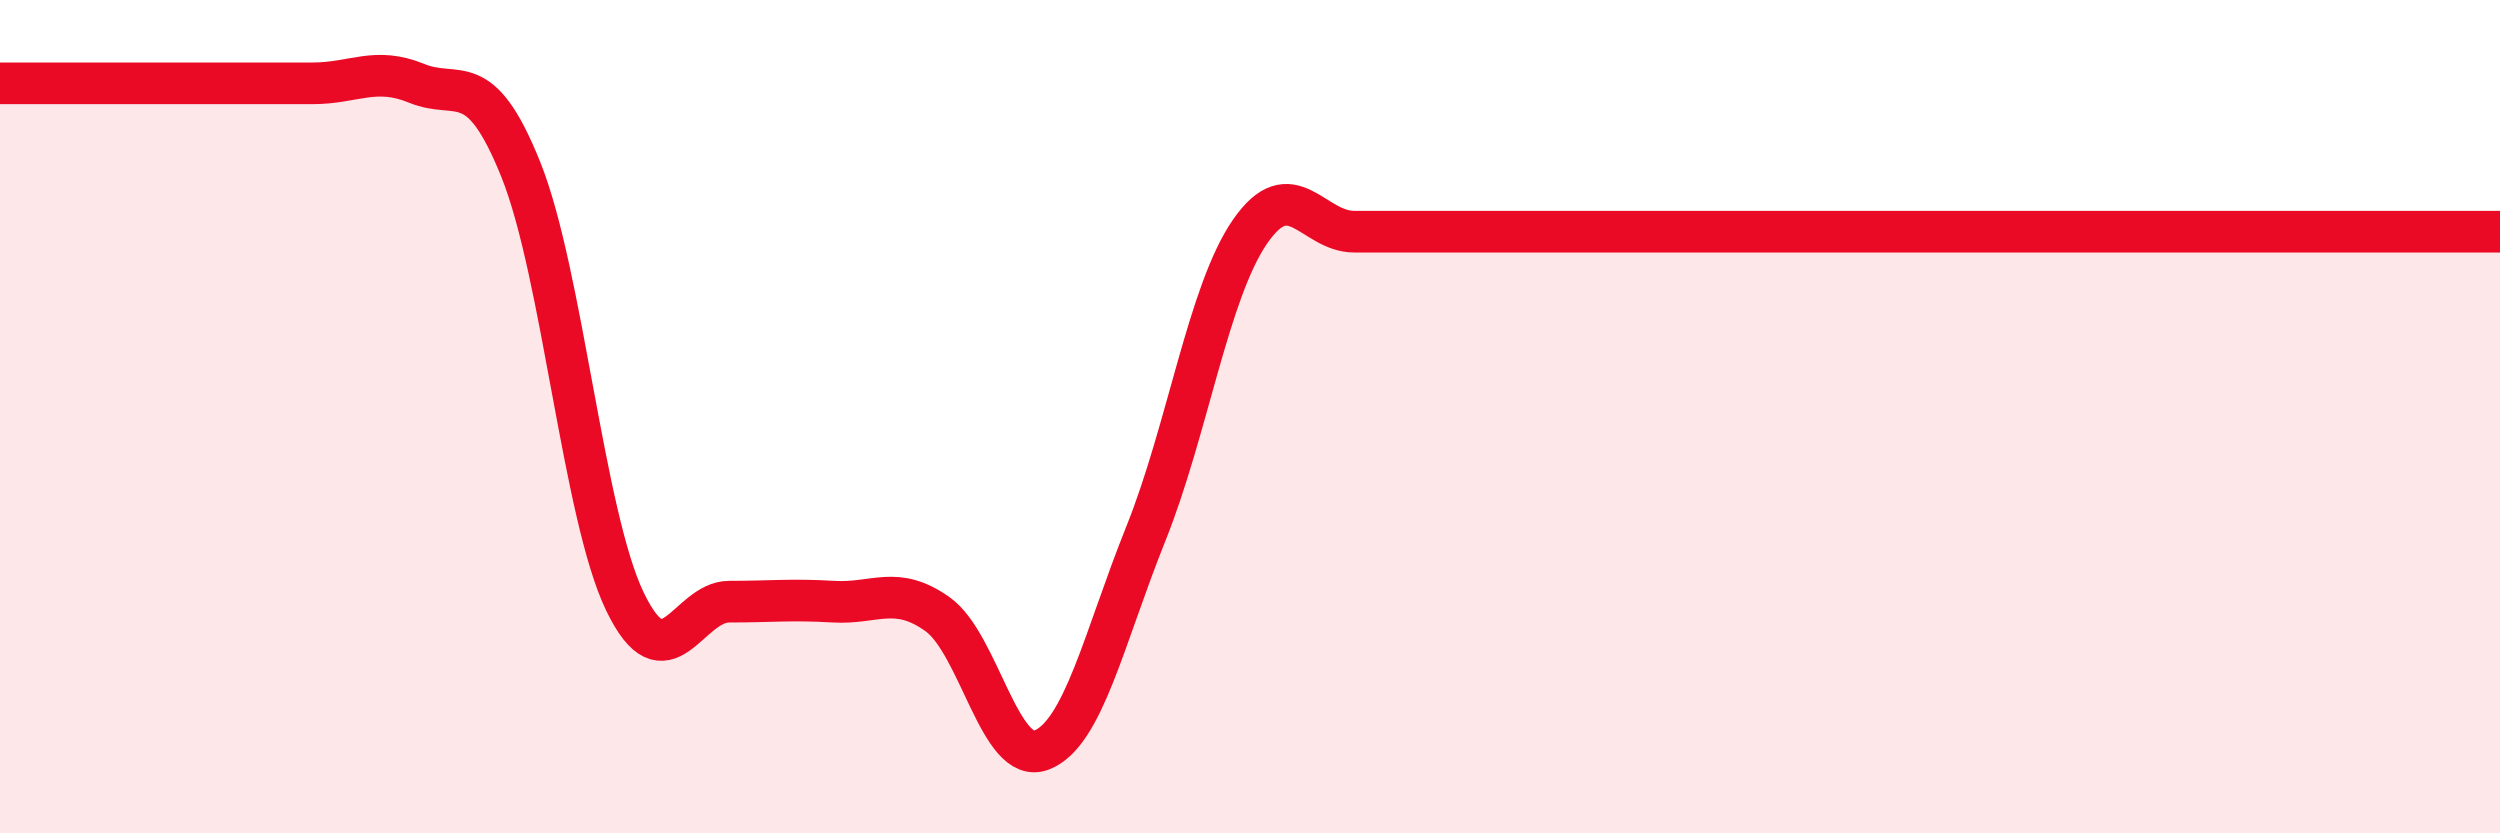
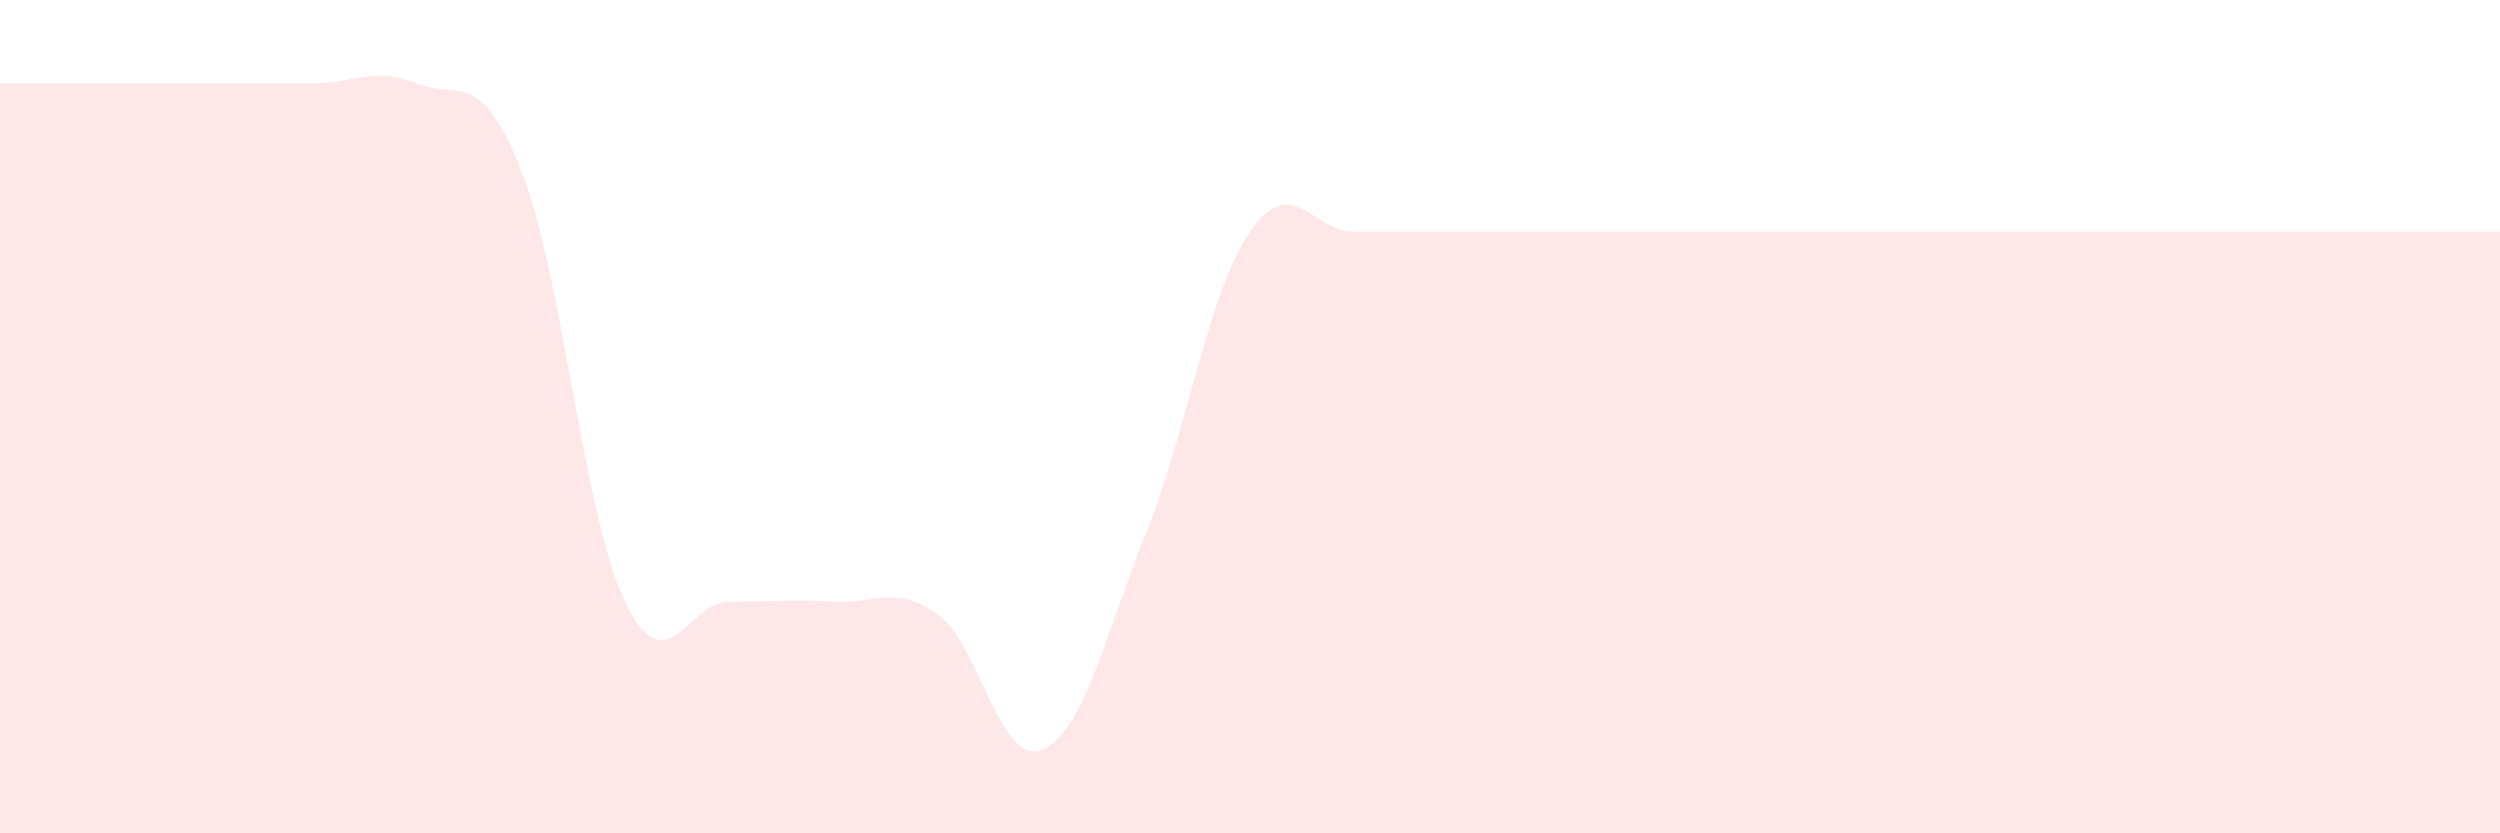
<svg xmlns="http://www.w3.org/2000/svg" width="60" height="20" viewBox="0 0 60 20">
  <path d="M 0,2 C 0.5,2 1.5,2 2.5,2 C 3.5,2 4,2 5,2 C 6,2 6.5,2 7.5,2 C 8.5,2 9,1.59 10,2 C 11,2.41 11.5,1.58 12.5,4.07 C 13.5,6.56 14,12.37 15,14.44 C 16,16.51 16.5,14.44 17.5,14.44 C 18.5,14.44 19,14.38 20,14.44 C 21,14.5 21.5,14.03 22.5,14.74 C 23.5,15.45 24,18.39 25,18 C 26,17.61 26.5,15.3 27.5,12.81 C 28.5,10.32 29,7.01 30,5.56 C 31,4.11 31.5,5.56 32.5,5.56 C 33.5,5.56 34,5.56 35,5.56 C 36,5.56 36.5,5.56 37.5,5.56 C 38.5,5.56 39,5.56 40,5.56 C 41,5.56 41.5,5.56 42.5,5.56 C 43.5,5.56 44,5.56 45,5.56 C 46,5.56 46.5,5.56 47.5,5.56 C 48.5,5.56 49,5.56 50,5.56 C 51,5.56 51.5,5.56 52.5,5.56 C 53.5,5.56 53.5,5.56 55,5.56 C 56.5,5.56 59,5.56 60,5.56L60 20L0 20Z" fill="#EB0A25" opacity="0.1" stroke-linecap="round" stroke-linejoin="round" />
-   <path d="M 0,2 C 0.5,2 1.5,2 2.5,2 C 3.5,2 4,2 5,2 C 6,2 6.5,2 7.5,2 C 8.5,2 9,1.59 10,2 C 11,2.41 11.5,1.58 12.5,4.07 C 13.5,6.56 14,12.37 15,14.44 C 16,16.51 16.5,14.44 17.5,14.44 C 18.5,14.44 19,14.38 20,14.44 C 21,14.5 21.5,14.03 22.5,14.74 C 23.5,15.45 24,18.39 25,18 C 26,17.61 26.5,15.3 27.5,12.81 C 28.5,10.32 29,7.01 30,5.56 C 31,4.11 31.5,5.56 32.5,5.56 C 33.5,5.56 34,5.56 35,5.56 C 36,5.56 36.5,5.56 37.5,5.56 C 38.5,5.56 39,5.56 40,5.56 C 41,5.56 41.5,5.56 42.5,5.56 C 43.5,5.56 44,5.56 45,5.56 C 46,5.56 46.5,5.56 47.5,5.56 C 48.5,5.56 49,5.56 50,5.56 C 51,5.56 51.5,5.56 52.5,5.56 C 53.5,5.56 53.5,5.56 55,5.56 C 56.5,5.56 59,5.56 60,5.56" stroke="#EB0A25" stroke-width="1" fill="none" stroke-linecap="round" stroke-linejoin="round" />
</svg>